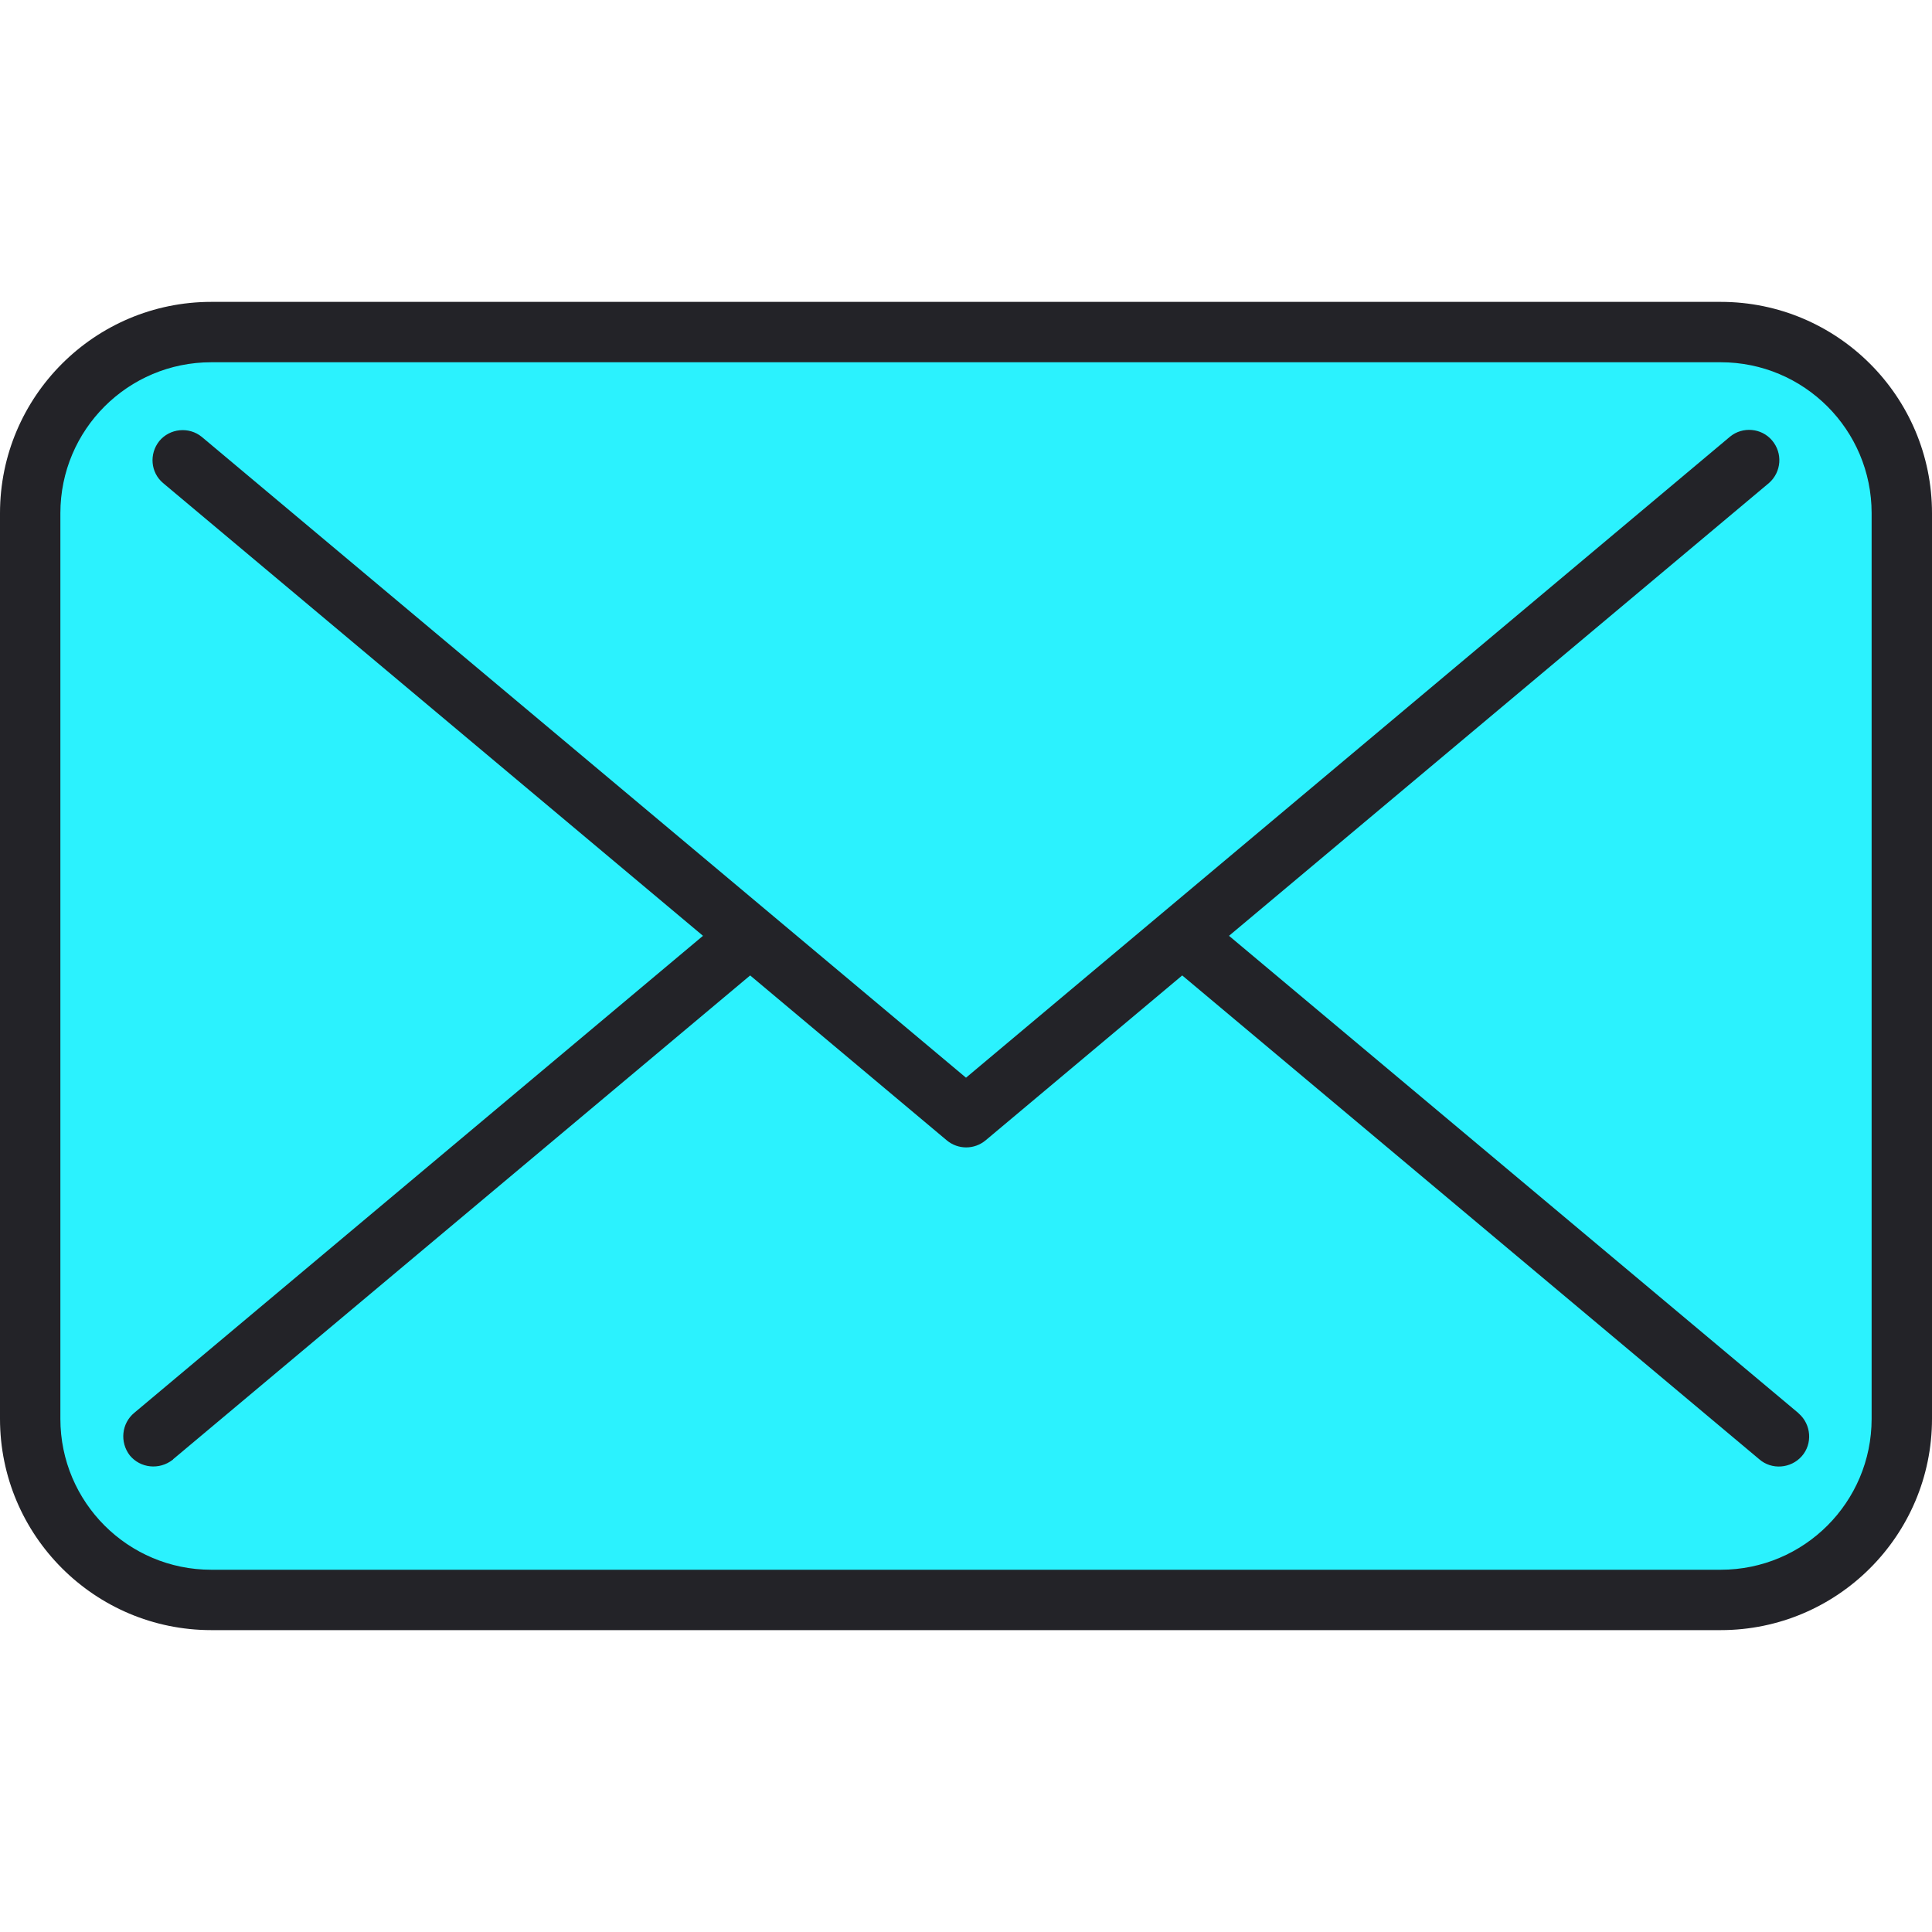
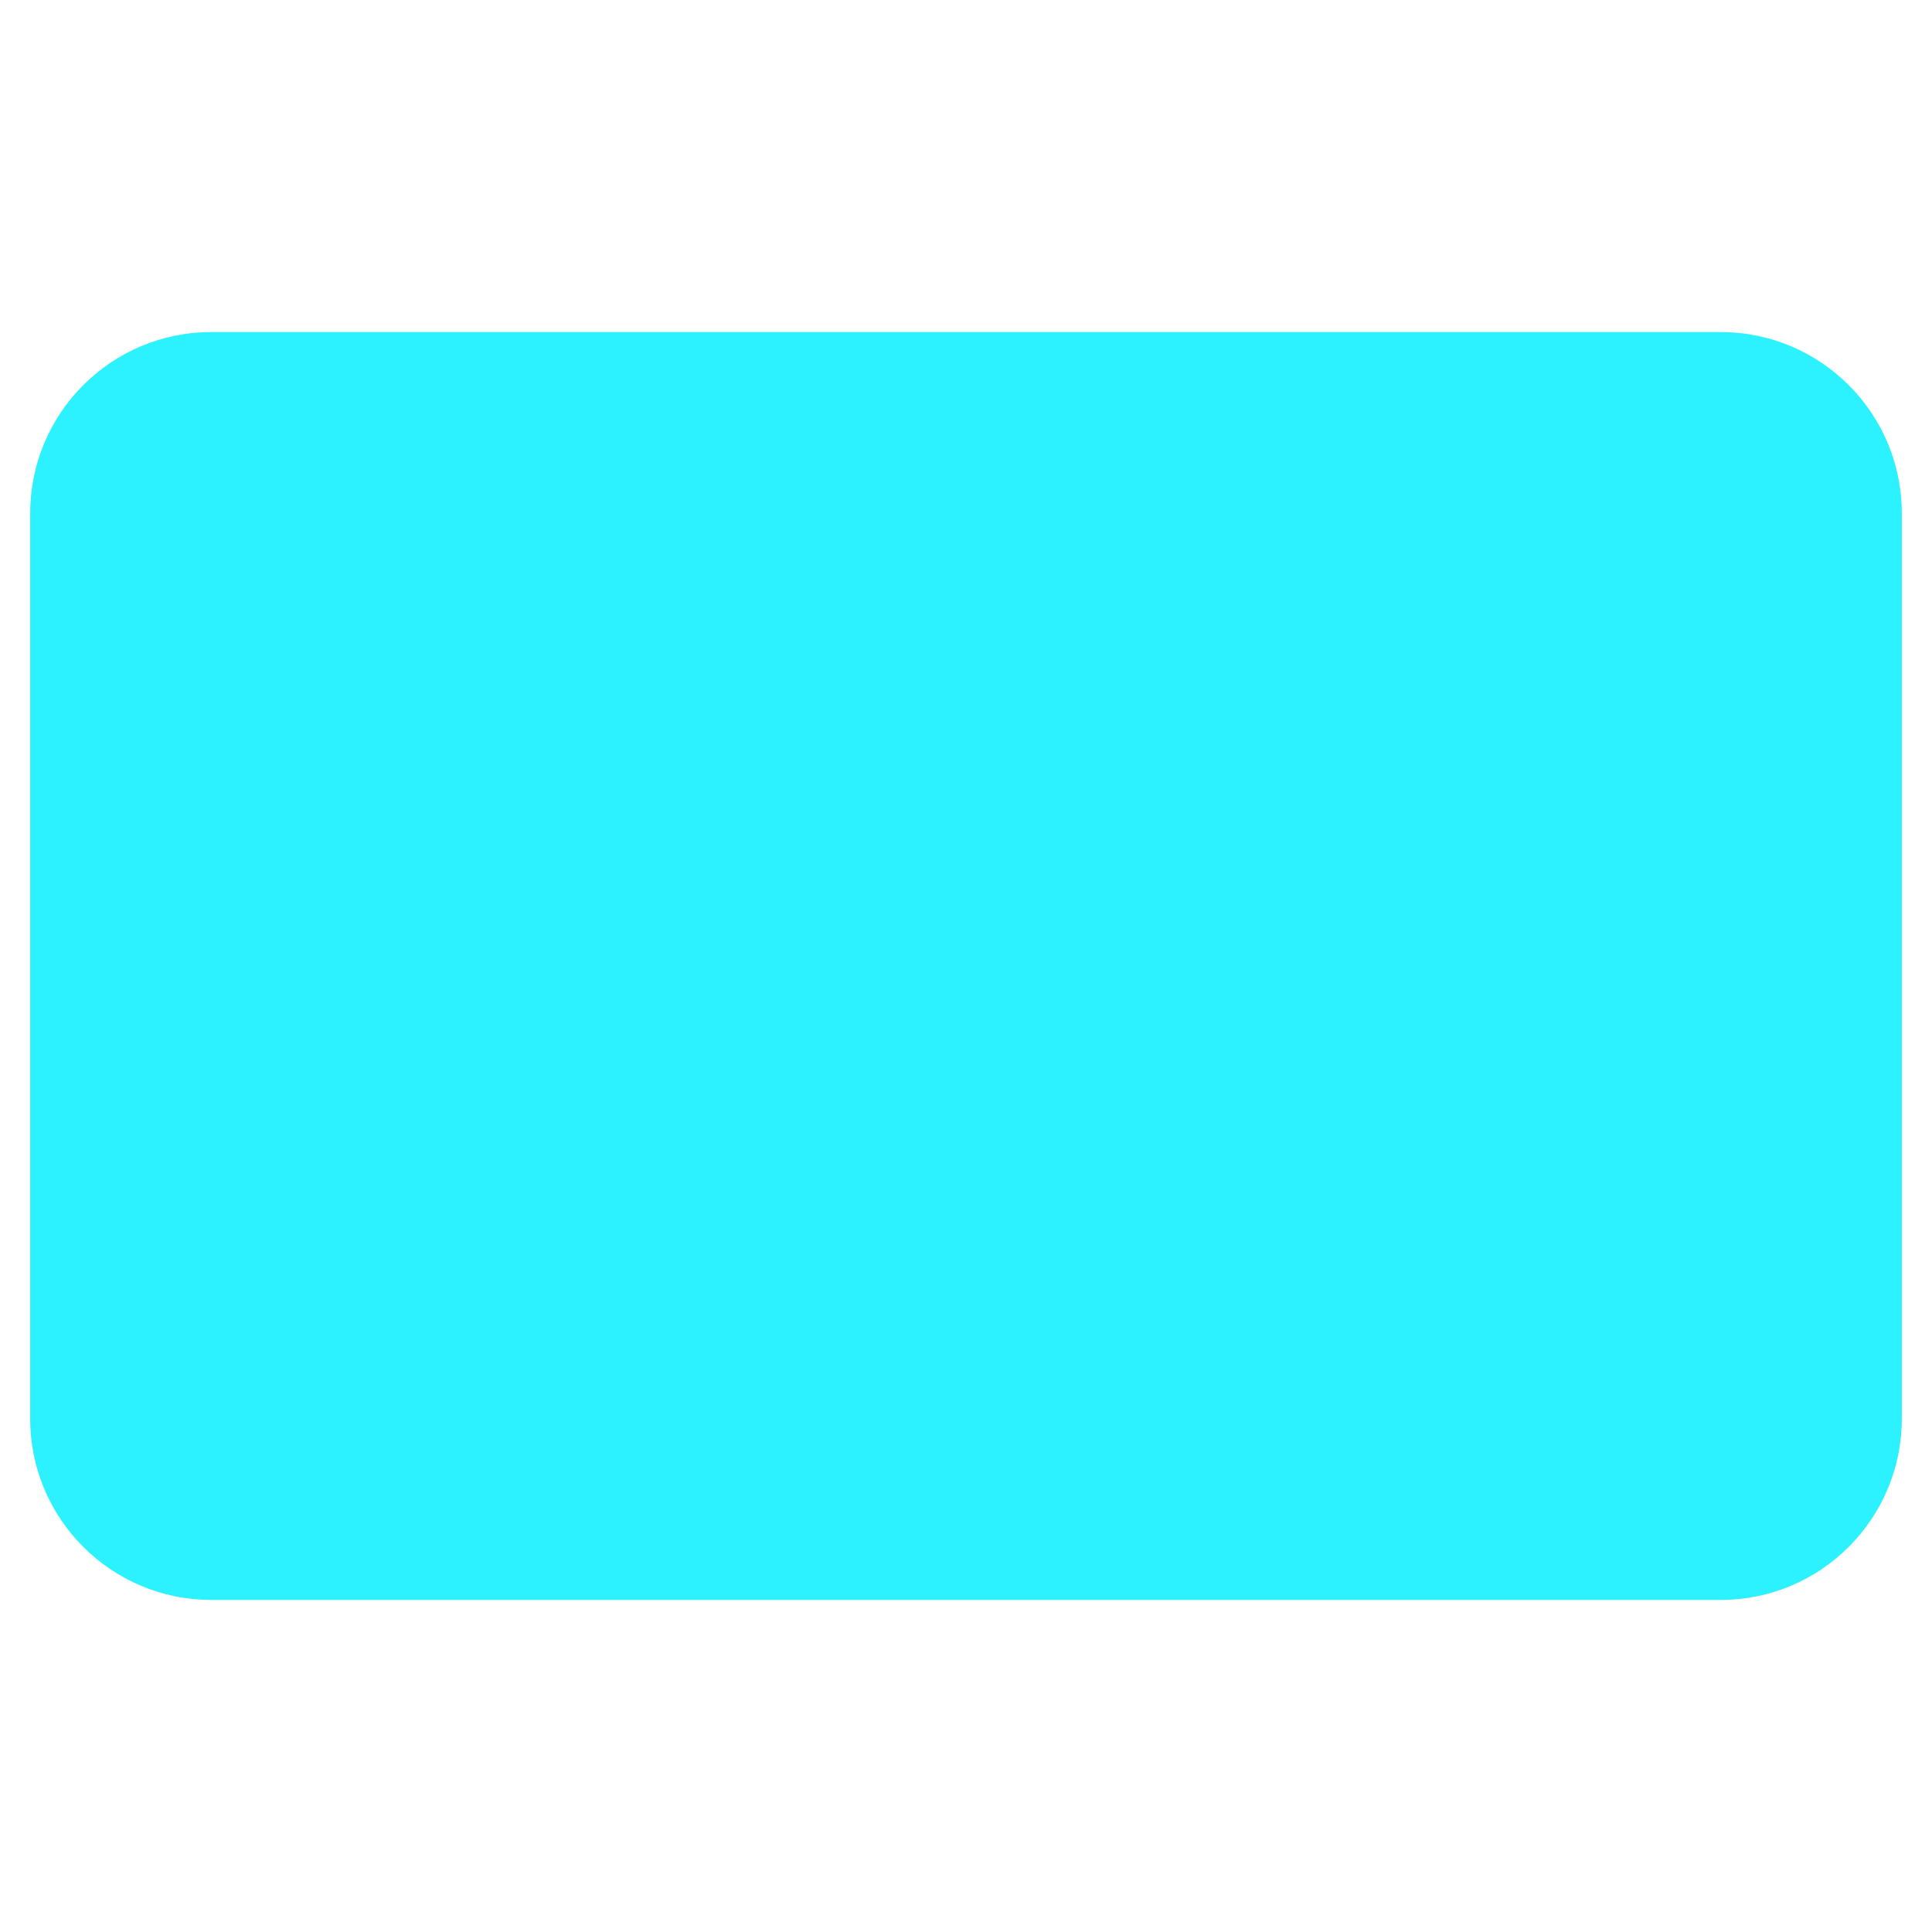
<svg xmlns="http://www.w3.org/2000/svg" version="1.1" id="Layer_1" x="0px" y="0px" viewBox="0 0 512 512" style="enable-background:new 0 0 512 512;" xml:space="preserve">
  <style type="text/css">
	.st0{fill:#2BF2FE;}
	.st1{fill:#232328;}
</style>
  <g id="Email">
    <path class="st0" d="M56,88h400c26.5,0,48,21.5,48,48v240c0,26.5-21.5,48-48,48H56c-26.5,0-48-21.5-48-48V136   C8,109.5,29.5,88,56,88z" />
    <g>
-       <path class="st1" d="M456,80H56c-30.9,0-56,25.1-56,56v240c0,30.9,25.1,56,56,56h400c30.9,0,56-25.1,56-56V136    C512,105.1,486.9,80,456,80z M496,376c0,22.1-17.9,40-40,40H56c-22.1,0-40-17.9-40-40V136c0-22.1,17.9-40,40-40h400    c22.1,0,40,17.9,40,40V376z" />
-       <path class="st1" d="M325.7,248l143.1-120c3.3-2.9,3.7-7.9,0.8-11.3c-2.8-3.3-7.8-3.7-11.1-1L256,285.6L53.5,115.8    c-3.4-2.8-8.5-2.3-11.3,1.1c-2.7,3.4-2.3,8.3,1,11.1l143.1,120L35.6,374.4c-3.4,2.8-3.9,7.8-1.2,11.3c2.8,3.4,7.8,3.9,11.3,1.2    c0.1,0,0.1-0.1,0.2-0.2l152.9-128.2l52.1,43.7c3,2.5,7.3,2.5,10.3,0l52.1-43.7l152.9,128.2c3.3,2.9,8.4,2.5,11.3-0.8    c2.9-3.3,2.5-8.4-0.8-11.3c-0.1-0.1-0.1-0.1-0.2-0.2L325.7,248z" />
-     </g>
+       </g>
  </g>
</svg>